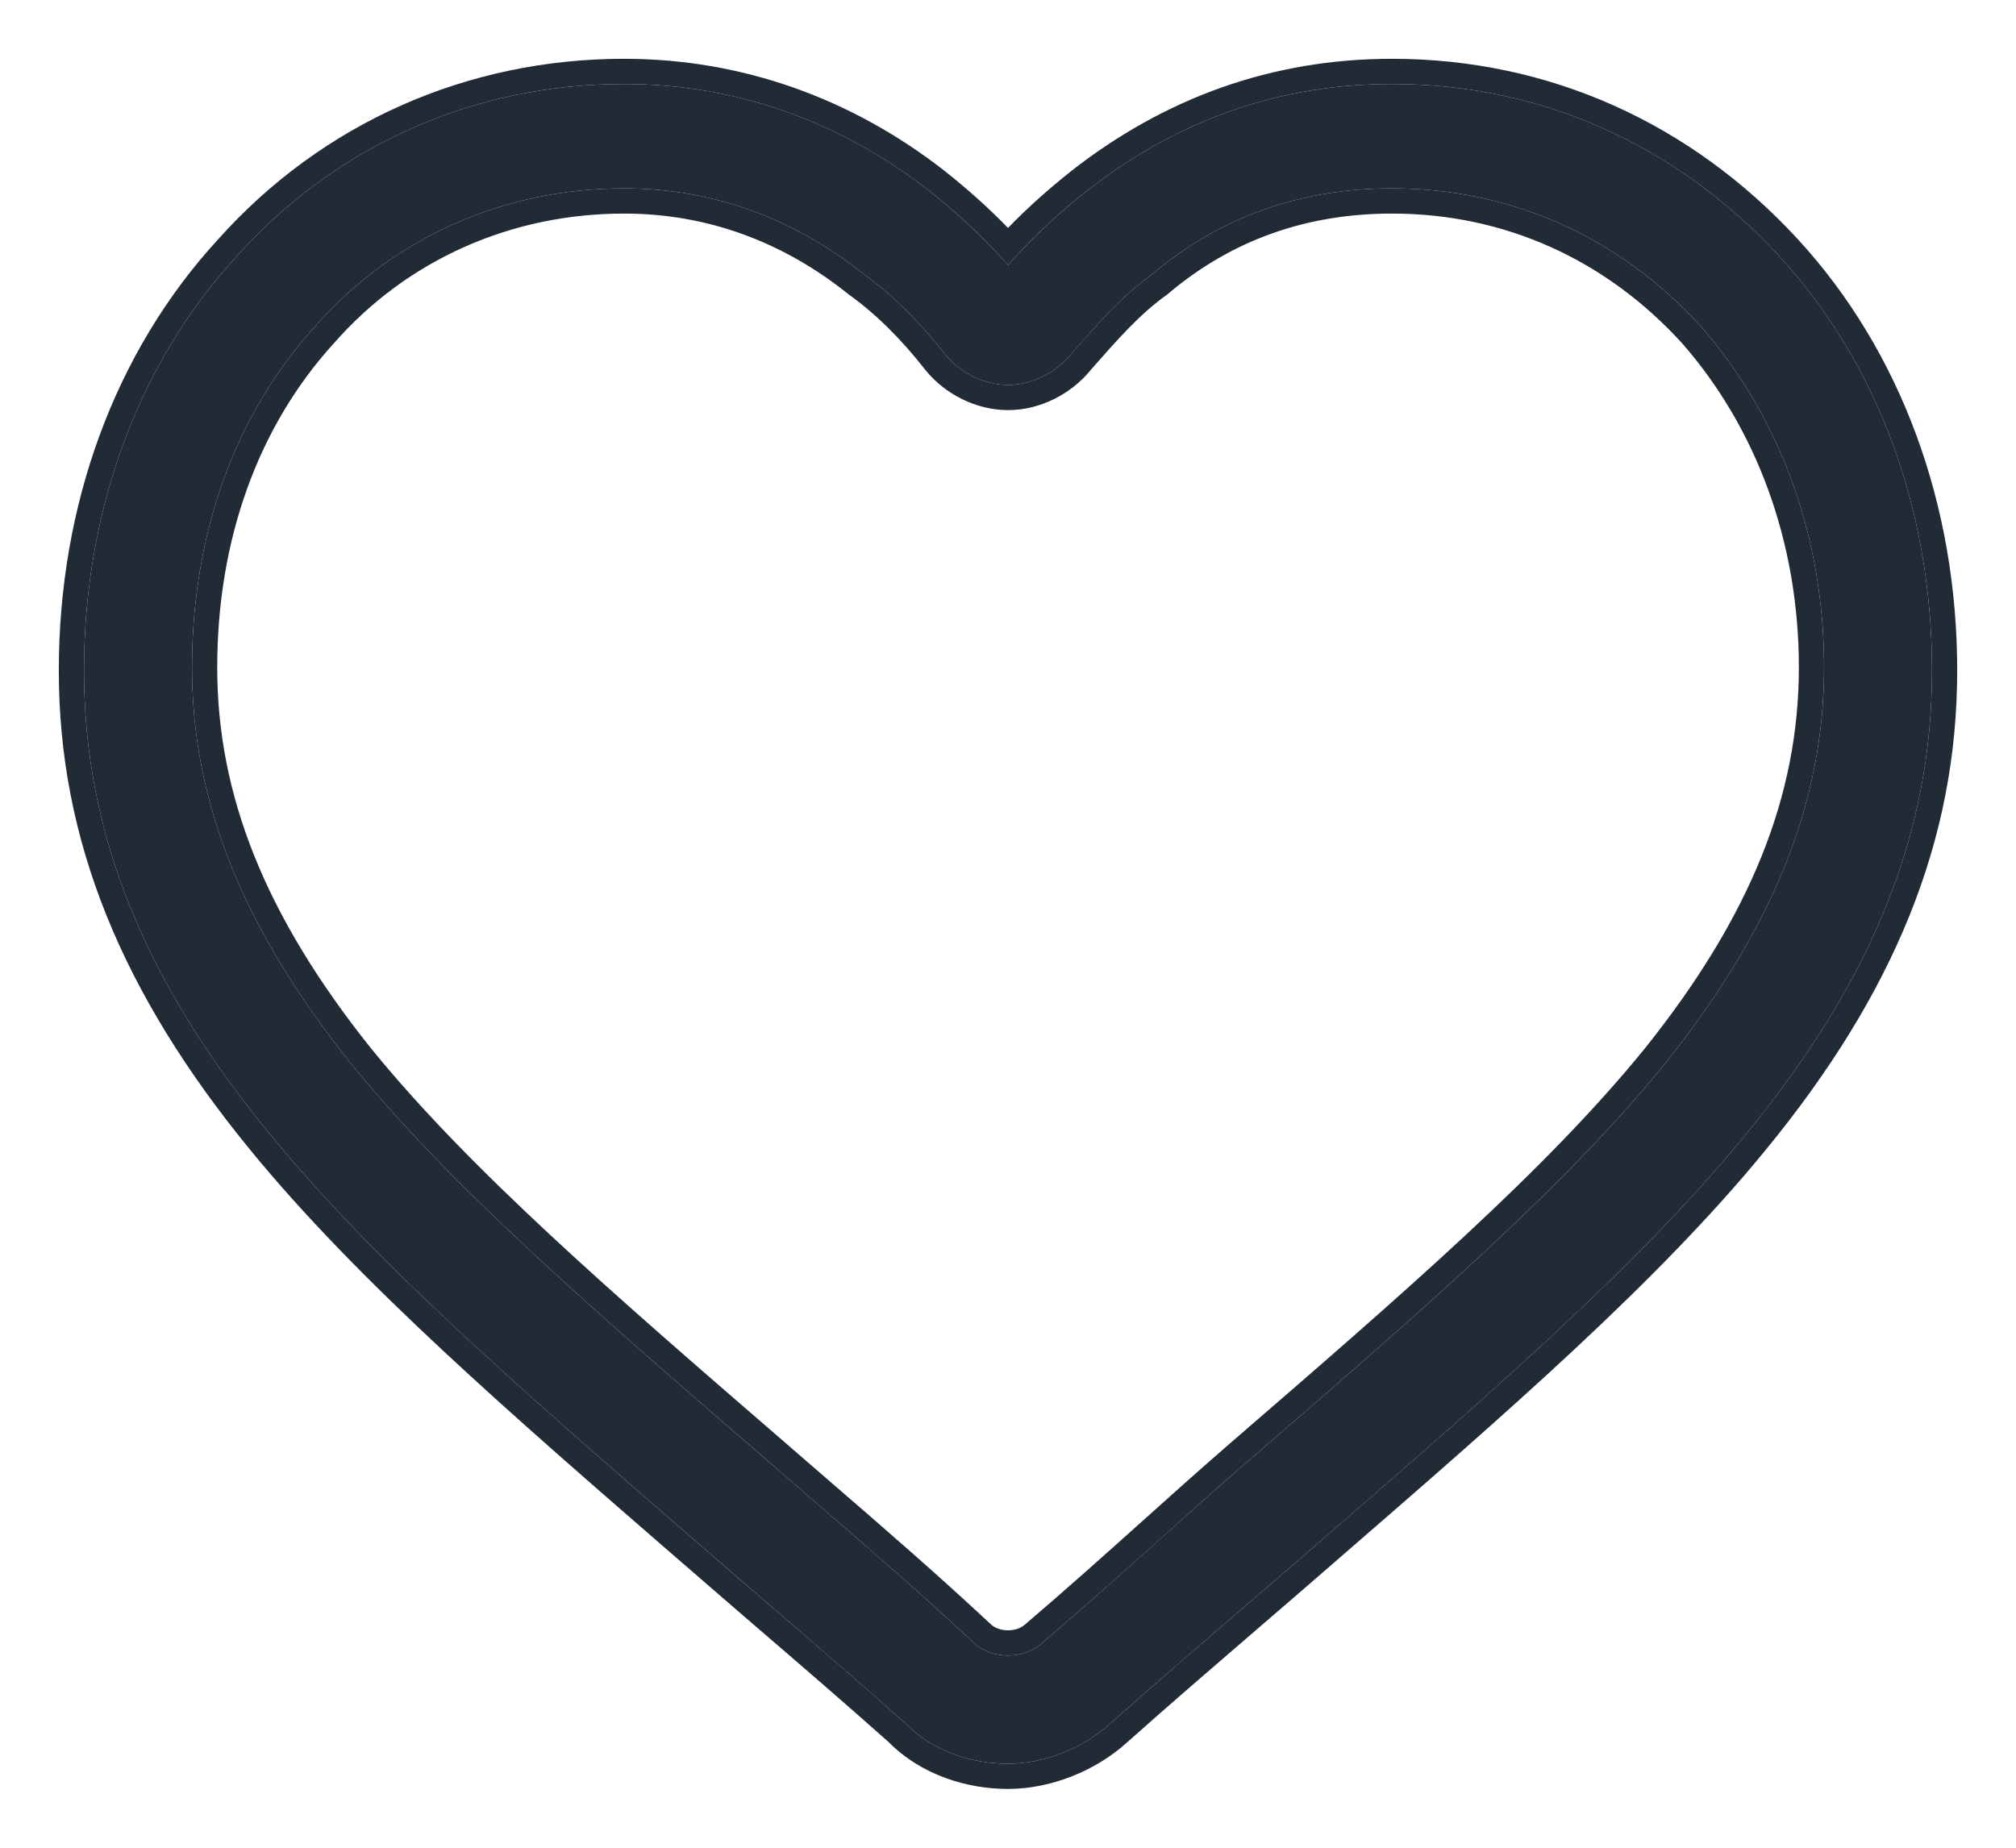
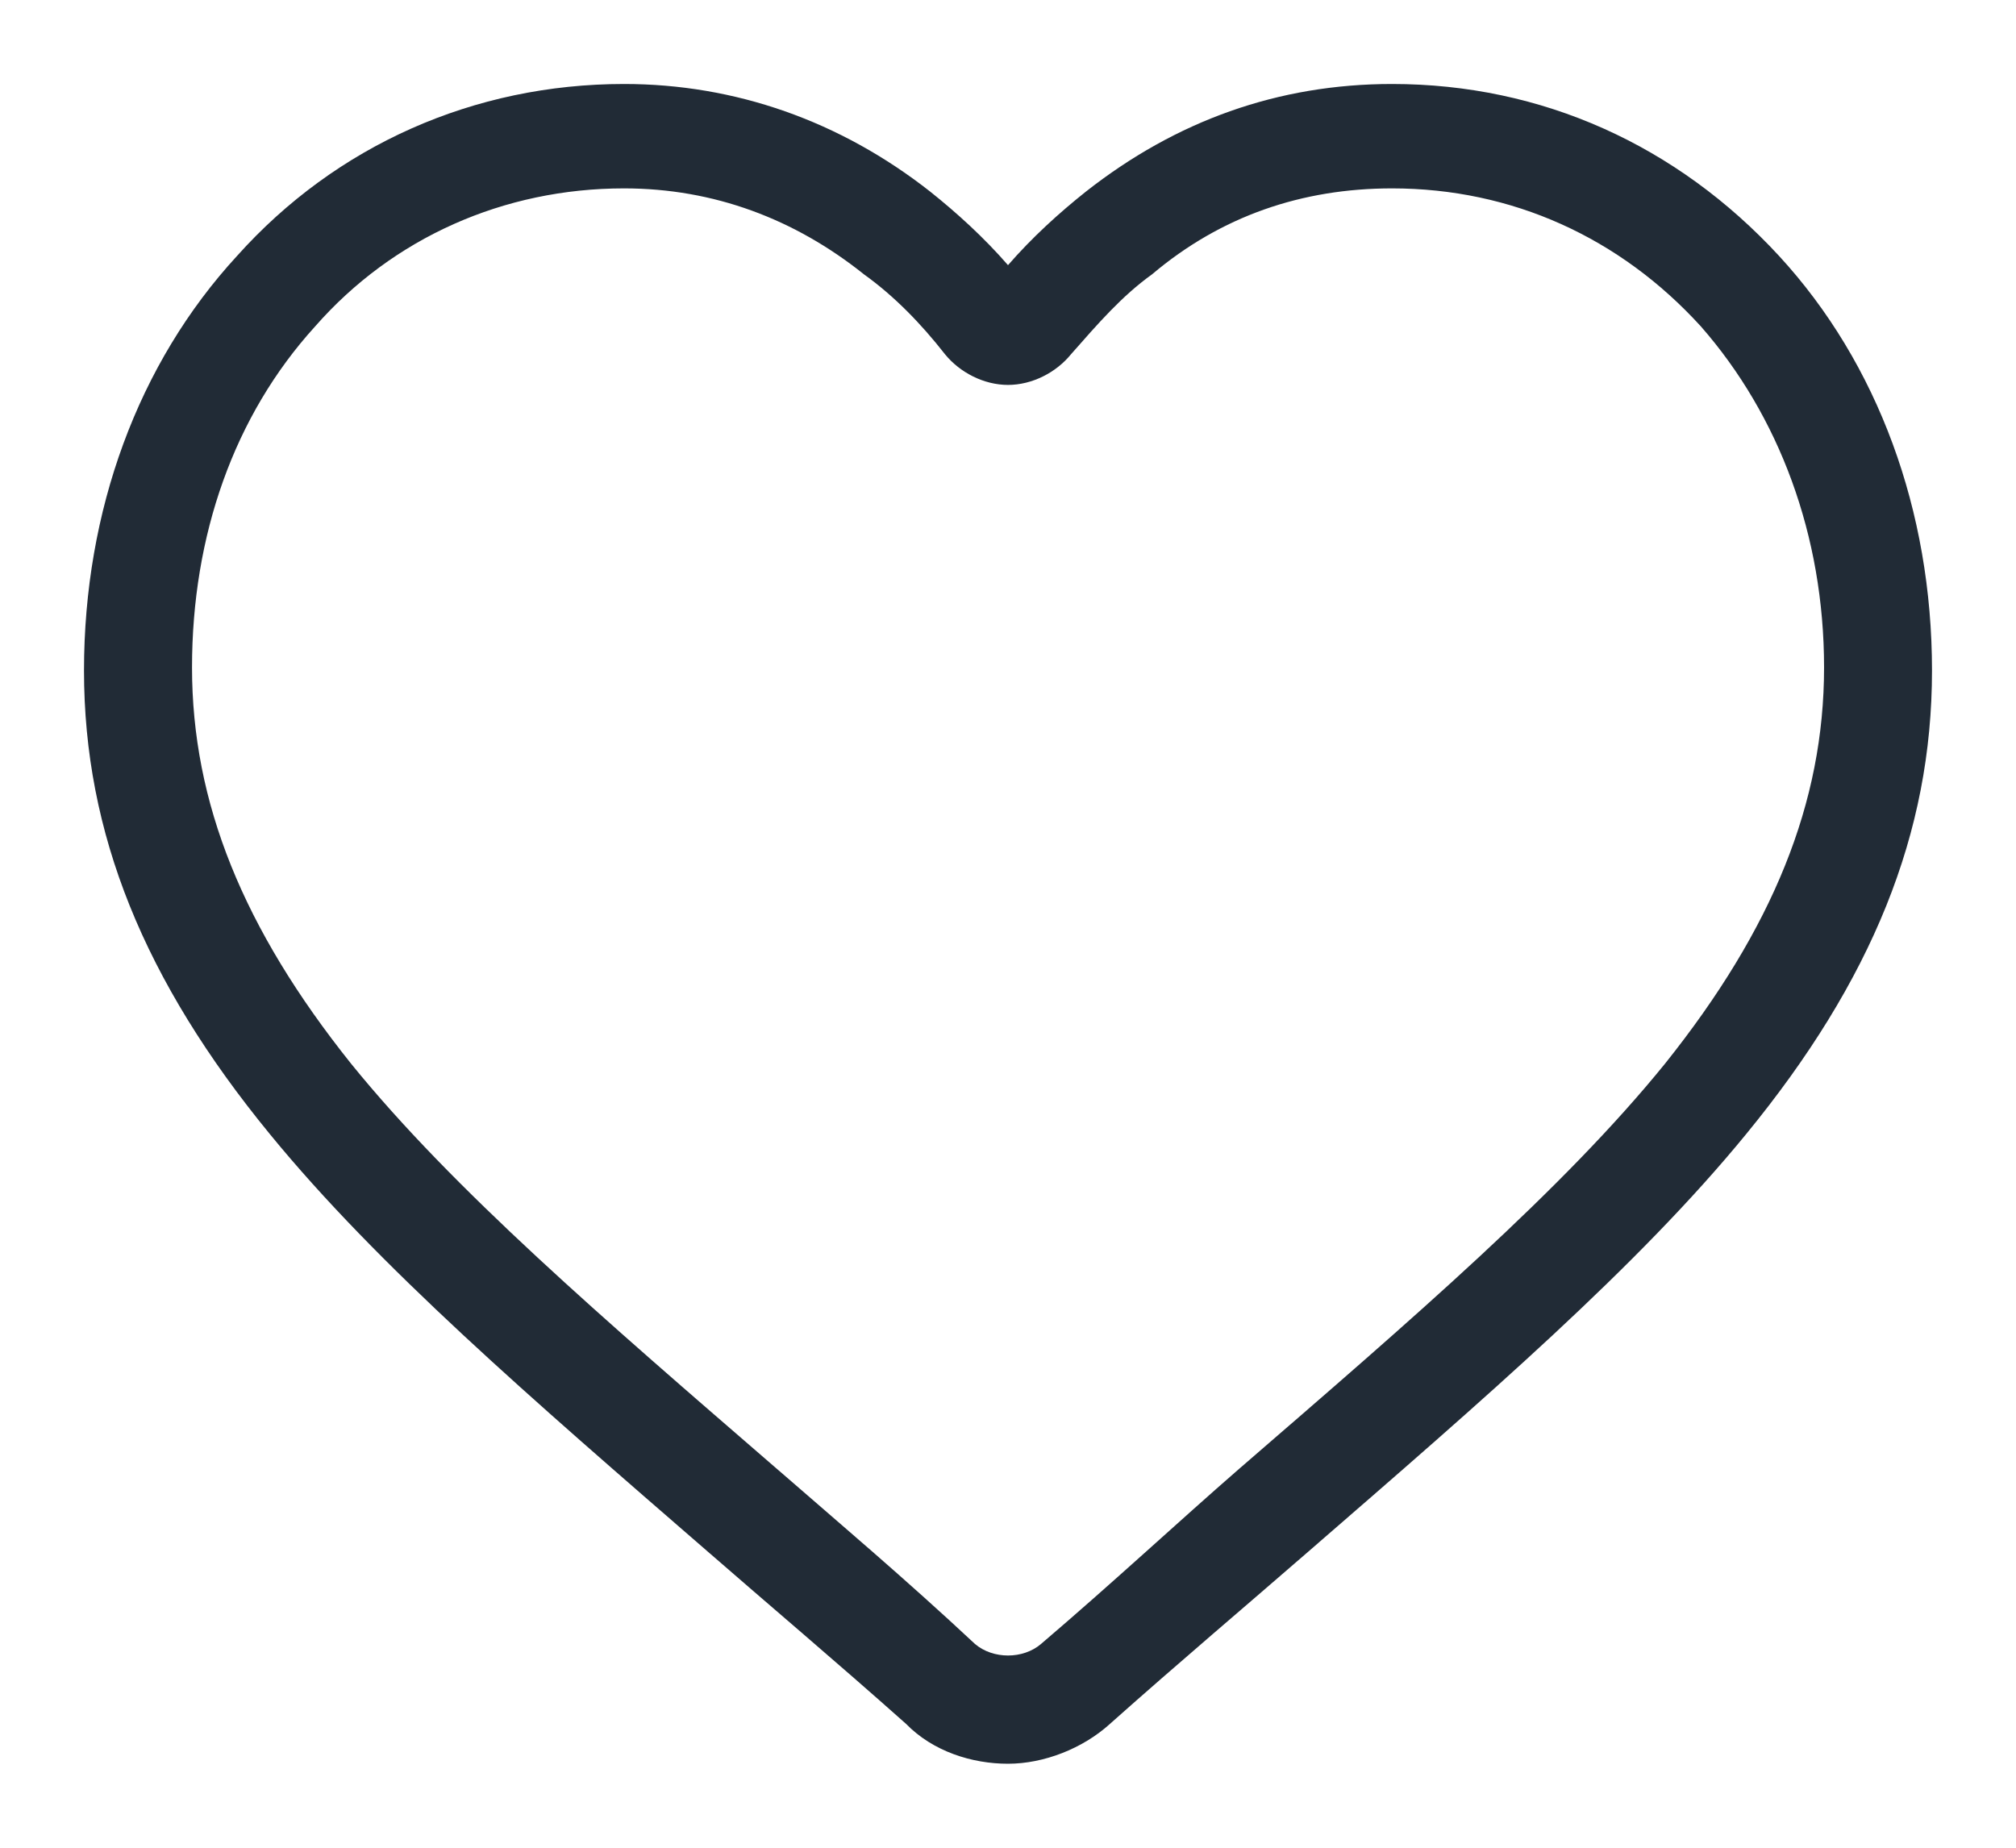
<svg xmlns="http://www.w3.org/2000/svg" width="24" height="22" viewBox="0 0 24 22" fill="none">
  <path d="M12 21C11.572 21 11.107 20.854 10.786 20.525C9.964 19.793 9.143 19.099 8.429 18.477C6.322 16.649 4.5 15.077 3.214 13.505C1.714 11.676 1 9.921 1 7.984C1 6.082 1.643 4.327 2.822 3.047C4 1.731 5.643 1 7.429 1C8.75 1 10 1.439 11.072 2.28C11.393 2.536 11.714 2.828 12 3.157C12.286 2.828 12.607 2.536 12.929 2.28C14 1.439 15.214 1 16.572 1C18.357 1 19.965 1.731 21.179 3.047C22.357 4.327 23 6.082 23 7.984C23 9.921 22.286 11.676 20.786 13.505C19.5 15.077 17.679 16.649 15.572 18.477C14.857 19.099 14.036 19.793 13.214 20.525C12.893 20.817 12.429 21 12 21ZM7.429 2.243C6 2.243 4.679 2.828 3.75 3.888C2.786 4.949 2.286 6.375 2.286 7.947C2.286 9.556 2.893 11.055 4.179 12.664C5.393 14.163 7.179 15.698 9.25 17.49C9.964 18.111 10.786 18.806 11.607 19.574C11.822 19.757 12.179 19.757 12.393 19.574C13.25 18.843 14.036 18.111 14.75 17.49C16.822 15.698 18.607 14.163 19.822 12.664C21.107 11.055 21.715 9.556 21.715 7.947C21.715 6.375 21.179 4.949 20.25 3.888C19.286 2.828 18 2.243 16.572 2.243C15.5 2.243 14.536 2.572 13.714 3.267C13.357 3.523 13.072 3.852 12.75 4.218C12.572 4.437 12.286 4.583 12 4.583C11.714 4.583 11.429 4.437 11.25 4.218C10.964 3.852 10.643 3.523 10.286 3.267C9.464 2.609 8.5 2.243 7.429 2.243Z" fill="#212B36" />
-   <path fill-rule="evenodd" clip-rule="evenodd" d="M11.258 2.045C11.509 2.245 11.762 2.467 12 2.714C12.239 2.467 12.491 2.245 12.742 2.045L12.743 2.044C13.865 1.163 15.144 0.7 16.572 0.7C18.444 0.7 20.131 1.469 21.399 2.844C22.634 4.185 23.3 6.015 23.3 7.984C23.3 10.006 22.551 11.826 21.018 13.694C19.738 15.26 17.94 16.82 15.89 18.598L15.769 18.703C15.521 18.919 15.262 19.142 14.995 19.372C14.488 19.809 13.952 20.269 13.415 20.748C13.04 21.088 12.505 21.3 12 21.3C11.514 21.3 10.969 21.136 10.579 20.742C10.044 20.266 9.511 19.807 9.005 19.372C8.739 19.142 8.48 18.919 8.232 18.703C8.191 18.668 8.151 18.633 8.11 18.598C6.061 16.82 4.263 15.26 2.982 13.695C1.45 11.826 0.7 10.006 0.7 7.984C0.7 6.016 1.365 4.187 2.6 2.846C3.835 1.466 5.559 0.7 7.429 0.7C8.819 0.7 10.134 1.163 11.257 2.044L11.258 2.045ZM2.822 3.047C1.643 4.327 1 6.082 1 7.984C1 9.921 1.714 11.676 3.214 13.505C4.478 15.05 6.26 16.595 8.321 18.384L8.429 18.477C8.674 18.691 8.932 18.913 9.198 19.142C9.707 19.58 10.247 20.044 10.786 20.525C11.107 20.854 11.572 21 12 21C12.429 21 12.893 20.817 13.214 20.525C13.754 20.044 14.293 19.58 14.802 19.142C15.068 18.913 15.326 18.691 15.572 18.477L15.679 18.384C17.741 16.595 19.522 15.05 20.786 13.505C22.286 11.676 23 9.921 23 7.984C23 6.082 22.357 4.327 21.179 3.047C19.965 1.731 18.357 1 16.572 1C15.214 1 14 1.439 12.929 2.28C12.682 2.476 12.435 2.695 12.204 2.934C12.134 3.007 12.066 3.081 12 3.157C11.934 3.081 11.866 3.007 11.796 2.934C11.566 2.695 11.319 2.476 11.072 2.28C10 1.439 8.75 1 7.429 1C5.643 1 4 1.731 2.822 3.047ZM3.972 4.09C3.065 5.088 2.586 6.438 2.586 7.947C2.586 9.469 3.157 10.904 4.412 12.476C5.587 13.925 7.31 15.416 9.345 17.175L9.446 17.263C9.595 17.393 9.75 17.526 9.908 17.663C10.503 18.177 11.155 18.741 11.806 19.349C11.909 19.433 12.098 19.432 12.198 19.346C12.7 18.918 13.167 18.499 13.614 18.098C13.936 17.809 14.247 17.53 14.553 17.264L14.655 17.175C16.69 15.416 18.414 13.925 19.588 12.475C20.843 10.904 21.415 9.469 21.415 7.947C21.415 6.444 20.903 5.09 20.026 4.088C19.117 3.09 17.912 2.543 16.572 2.543C15.566 2.543 14.672 2.85 13.908 3.496L13.899 3.504L13.889 3.511C13.569 3.74 13.309 4.036 12.988 4.401L12.979 4.412C12.748 4.693 12.381 4.883 12 4.883C11.618 4.883 11.249 4.691 11.018 4.407L11.014 4.402C10.741 4.053 10.439 3.746 10.111 3.511L10.105 3.506L10.098 3.501C9.326 2.883 8.427 2.543 7.429 2.543C6.084 2.543 4.846 3.093 3.976 4.086L3.972 4.09ZM12.75 4.218L12.775 4.189C13.086 3.835 13.367 3.516 13.714 3.267C14.536 2.572 15.5 2.243 16.572 2.243C18 2.243 19.286 2.828 20.25 3.888C21.179 4.949 21.715 6.375 21.715 7.947C21.715 9.556 21.107 11.055 19.822 12.664C18.63 14.134 16.889 15.64 14.868 17.388L14.75 17.49C14.453 17.748 14.143 18.026 13.822 18.315C13.37 18.72 12.894 19.147 12.393 19.574C12.179 19.757 11.822 19.757 11.607 19.574C10.959 18.968 10.31 18.407 9.714 17.892C9.556 17.755 9.401 17.621 9.25 17.49L9.133 17.388C7.111 15.64 5.37 14.134 4.179 12.664C2.893 11.055 2.286 9.556 2.286 7.947C2.286 6.375 2.786 4.949 3.75 3.888C4.679 2.828 6 2.243 7.429 2.243C8.5 2.243 9.464 2.609 10.286 3.267C10.643 3.523 10.964 3.852 11.25 4.218C11.429 4.437 11.714 4.583 12 4.583C12.286 4.583 12.572 4.437 12.75 4.218Z" fill="#212B36" />
</svg>